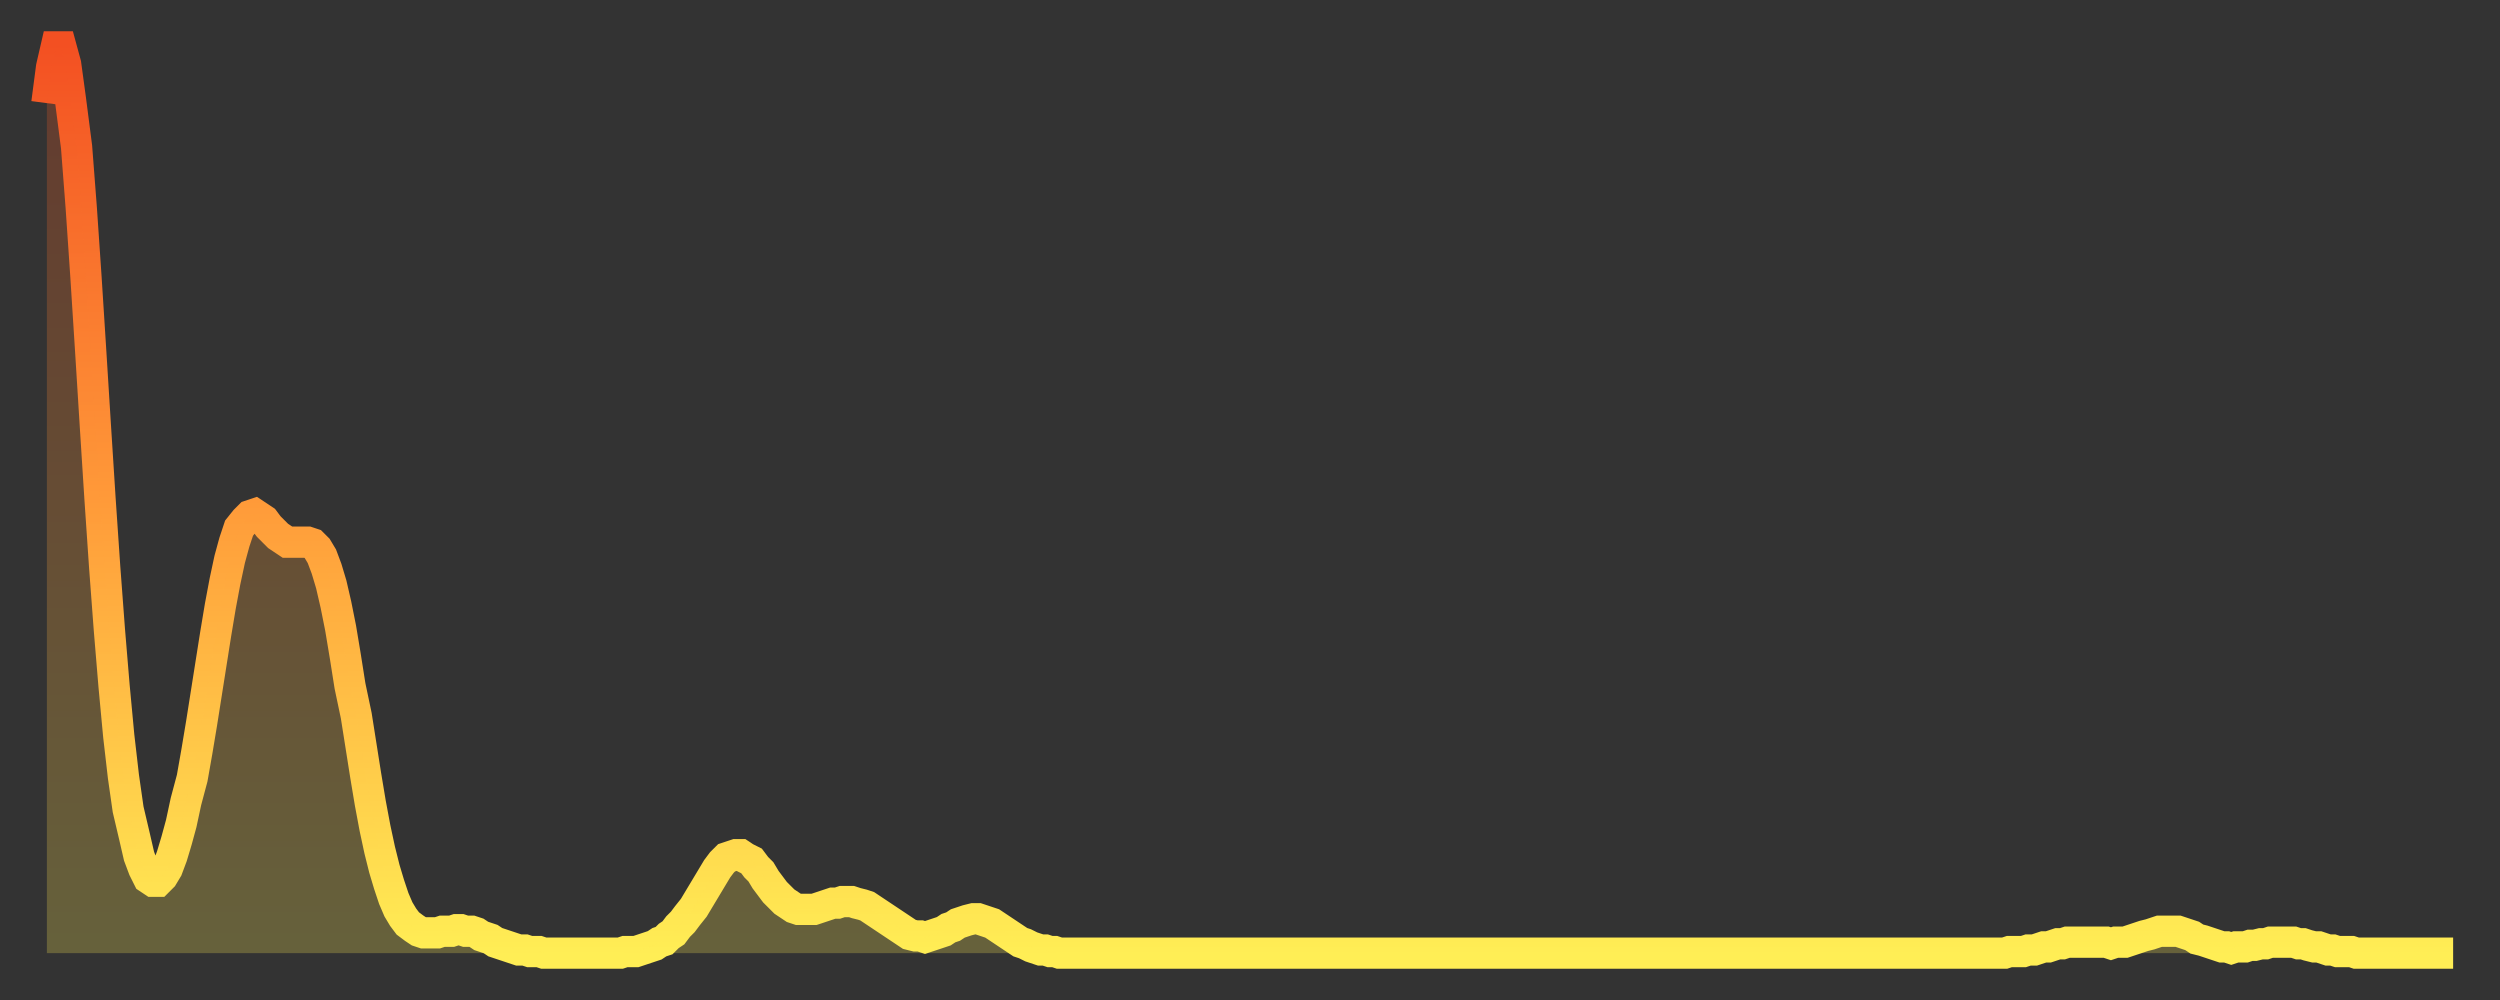
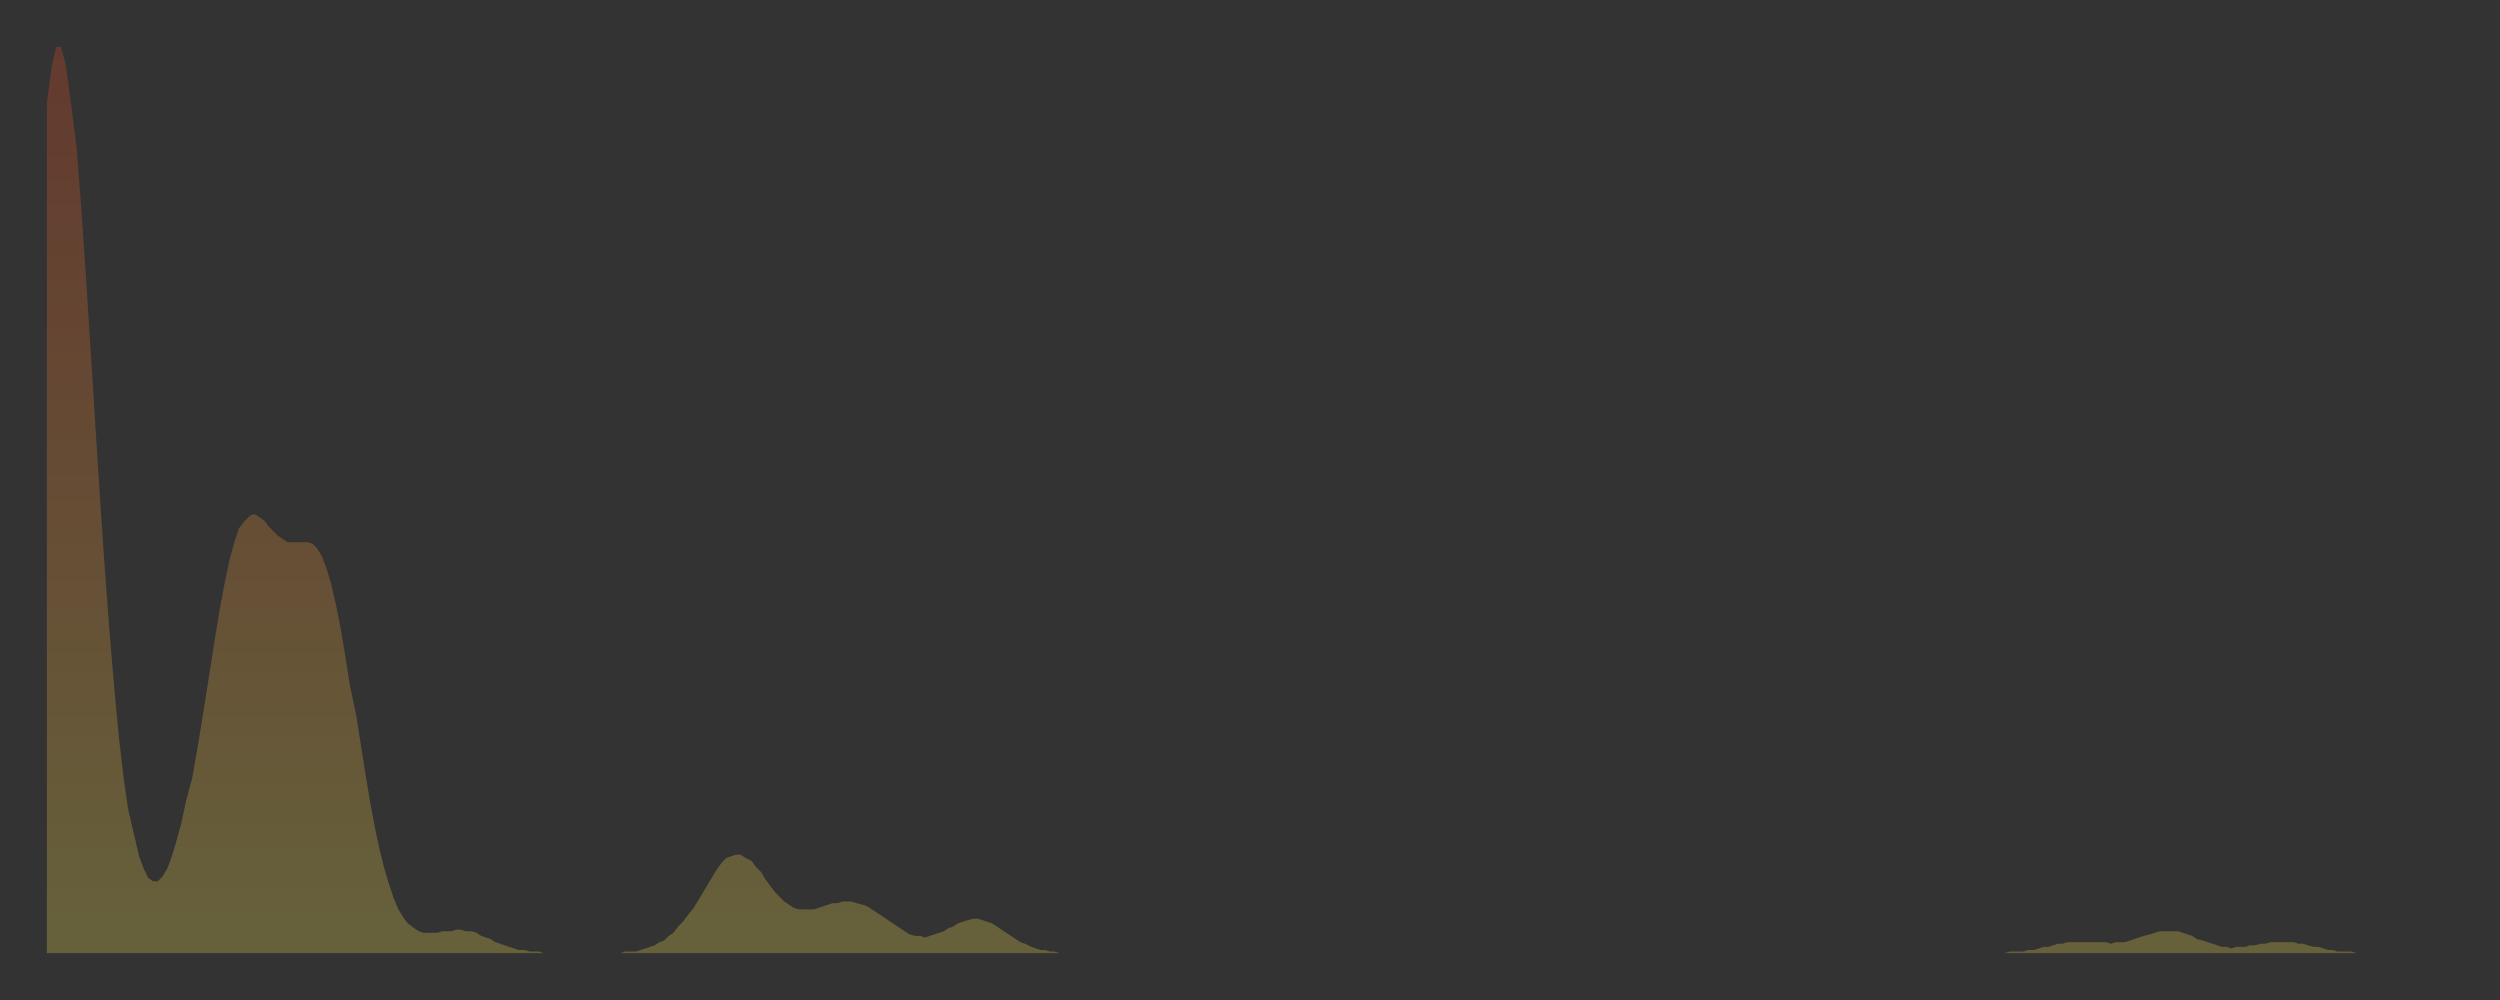
<svg xmlns="http://www.w3.org/2000/svg" baseProfile="full" height="64" version="1.1" width="160">
  <rect width="100%" height="100%" fill="#333333" stroke="none" />
  <defs>
    <linearGradient id="id725974" x1="0" x2="0" y1="0" y2="1">
      <stop offset="0%" stop-color="#f35022" />
      <stop offset="50%" stop-color="#ff9a39" />
      <stop offset="100%" stop-color="#ffee55" />
    </linearGradient>
  </defs>
  <g transform="translate(3,3)">
    <g>
-       <path d="M 0.0 3.6 0.3 1.3 0.6 0.0 0.9 0.0 1.2 1.1 1.5 3.3 1.9 6.4 2.2 10.3 2.5 14.7 2.8 19.4 3.1 24.2 3.4 28.9 3.7 33.3 4.0 37.3 4.3 40.9 4.6 44.1 4.9 46.7 5.2 48.8 5.6 50.5 5.9 51.8 6.2 52.6 6.5 53.2 6.8 53.4 7.1 53.4 7.4 53.1 7.7 52.6 8.0 51.8 8.3 50.8 8.6 49.7 8.9 48.3 9.3 46.8 9.6 45.1 9.9 43.3 10.2 41.4 10.5 39.5 10.8 37.6 11.1 35.8 11.4 34.2 11.7 32.8 12.0 31.7 12.3 30.8 12.7 30.3 13.0 30.0 13.3 29.9 13.6 30.1 13.9 30.3 14.2 30.7 14.5 31.0 14.8 31.3 15.1 31.5 15.4 31.7 15.7 31.7 16.0 31.7 16.4 31.7 16.7 31.7 17.0 31.8 17.3 32.1 17.6 32.6 17.9 33.4 18.2 34.4 18.5 35.7 18.8 37.2 19.1 39.0 19.4 40.9 19.8 42.8 20.1 44.7 20.4 46.6 20.7 48.4 21.0 50.0 21.3 51.4 21.6 52.6 21.9 53.6 22.2 54.5 22.5 55.2 22.8 55.7 23.1 56.1 23.5 56.4 23.8 56.6 24.1 56.7 24.4 56.7 24.7 56.7 25.0 56.7 25.3 56.6 25.6 56.6 25.9 56.6 26.2 56.5 26.5 56.5 26.8 56.6 27.2 56.6 27.5 56.7 27.8 56.9 28.1 57.0 28.4 57.1 28.7 57.3 29.0 57.4 29.3 57.5 29.6 57.6 29.9 57.7 30.2 57.8 30.6 57.8 30.9 57.9 31.2 57.9 31.5 57.9 31.8 58.0 32.1 58.0 32.4 58.0 32.7 58.0 33.0 58.0 33.3 58.0 33.6 58.0 33.9 58.0 34.3 58.0 34.6 58.0 34.9 58.0 35.2 58.0 35.5 58.0 35.8 58.0 36.1 58.0 36.4 58.0 36.7 58.0 37.0 57.9 37.3 57.9 37.7 57.9 38.0 57.8 38.3 57.7 38.6 57.6 38.9 57.5 39.2 57.3 39.5 57.2 39.8 56.9 40.1 56.7 40.4 56.3 40.7 56.0 41.0 55.6 41.4 55.1 41.7 54.6 42.0 54.1 42.3 53.6 42.6 53.1 42.9 52.6 43.2 52.2 43.5 51.9 43.8 51.8 44.1 51.7 44.4 51.7 44.7 51.9 45.1 52.1 45.4 52.5 45.7 52.8 46.0 53.3 46.3 53.7 46.6 54.1 46.9 54.4 47.2 54.7 47.5 54.9 47.8 55.1 48.1 55.2 48.5 55.2 48.8 55.2 49.1 55.2 49.4 55.1 49.7 55.0 50.0 54.9 50.3 54.8 50.6 54.8 50.9 54.7 51.2 54.7 51.5 54.7 51.8 54.8 52.2 54.9 52.5 55.0 52.8 55.2 53.1 55.4 53.4 55.6 53.7 55.8 54.0 56.0 54.3 56.2 54.6 56.4 54.9 56.6 55.2 56.8 55.6 56.9 55.9 56.9 56.2 57.0 56.5 56.9 56.8 56.8 57.1 56.7 57.4 56.6 57.7 56.4 58.0 56.3 58.3 56.1 58.6 56.0 58.9 55.9 59.3 55.8 59.6 55.8 59.9 55.9 60.2 56.0 60.5 56.1 60.8 56.3 61.1 56.5 61.4 56.7 61.7 56.9 62.0 57.1 62.3 57.3 62.6 57.4 63.0 57.6 63.3 57.7 63.6 57.8 63.9 57.8 64.2 57.9 64.5 57.9 64.8 58.0 65.1 58.0 65.4 58.0 65.7 58.0 66.0 58.0 66.4 58.0 66.7 58.0 67.0 58.0 67.3 58.0 67.6 58.0 67.9 58.0 68.2 58.0 68.5 58.0 68.8 58.0 69.1 58.0 69.4 58.0 69.7 58.0 70.1 58.0 70.4 58.0 70.7 58.0 71.0 58.0 71.3 58.0 71.6 58.0 71.9 58.0 72.2 58.0 72.5 58.0 72.8 58.0 73.1 58.0 73.5 58.0 73.8 58.0 74.1 58.0 74.4 58.0 74.7 58.0 75.0 58.0 75.3 58.0 75.6 58.0 75.9 58.0 76.2 58.0 76.5 58.0 76.8 58.0 77.2 58.0 77.5 58.0 77.8 58.0 78.1 58.0 78.4 58.0 78.7 58.0 79.0 58.0 79.3 58.0 79.6 58.0 79.9 58.0 80.2 58.0 80.5 58.0 80.9 58.0 81.2 58.0 81.5 58.0 81.8 58.0 82.1 58.0 82.4 58.0 82.7 58.0 83.0 58.0 83.3 58.0 83.6 58.0 83.9 58.0 84.3 58.0 84.6 58.0 84.9 58.0 85.2 58.0 85.5 58.0 85.8 58.0 86.1 58.0 86.4 58.0 86.7 58.0 87.0 58.0 87.3 58.0 87.6 58.0 88.0 58.0 88.3 58.0 88.6 58.0 88.9 58.0 89.2 58.0 89.5 58.0 89.8 58.0 90.1 58.0 90.4 58.0 90.7 58.0 91.0 58.0 91.4 58.0 91.7 58.0 92.0 58.0 92.3 58.0 92.6 58.0 92.9 58.0 93.2 58.0 93.5 58.0 93.8 58.0 94.1 58.0 94.4 58.0 94.7 58.0 95.1 58.0 95.4 58.0 95.7 58.0 96.0 58.0 96.3 58.0 96.6 58.0 96.9 58.0 97.2 58.0 97.5 58.0 97.8 58.0 98.1 58.0 98.4 58.0 98.8 58.0 99.1 58.0 99.4 58.0 99.7 58.0 100.0 58.0 100.3 58.0 100.6 58.0 100.9 58.0 101.2 58.0 101.5 58.0 101.8 58.0 102.2 58.0 102.5 58.0 102.8 58.0 103.1 58.0 103.4 58.0 103.7 58.0 104.0 58.0 104.3 58.0 104.6 58.0 104.9 58.0 105.2 58.0 105.5 58.0 105.9 58.0 106.2 58.0 106.5 58.0 106.8 58.0 107.1 58.0 107.4 58.0 107.7 58.0 108.0 58.0 108.3 58.0 108.6 58.0 108.9 58.0 109.3 58.0 109.6 58.0 109.9 58.0 110.2 58.0 110.5 58.0 110.8 58.0 111.1 58.0 111.4 58.0 111.7 58.0 112.0 58.0 112.3 58.0 112.6 58.0 113.0 58.0 113.3 58.0 113.6 58.0 113.9 58.0 114.2 58.0 114.5 58.0 114.8 58.0 115.1 58.0 115.4 58.0 115.7 58.0 116.0 58.0 116.3 58.0 116.7 58.0 117.0 58.0 117.3 58.0 117.6 58.0 117.9 58.0 118.2 58.0 118.5 58.0 118.8 58.0 119.1 58.0 119.4 58.0 119.7 58.0 120.1 58.0 120.4 58.0 120.7 58.0 121.0 58.0 121.3 58.0 121.6 58.0 121.9 58.0 122.2 58.0 122.5 58.0 122.8 58.0 123.1 58.0 123.4 58.0 123.8 58.0 124.1 58.0 124.4 58.0 124.7 58.0 125.0 58.0 125.3 58.0 125.6 57.9 125.9 57.9 126.2 57.9 126.5 57.9 126.8 57.8 127.2 57.8 127.5 57.7 127.8 57.6 128.1 57.6 128.4 57.5 128.7 57.4 129.0 57.4 129.3 57.3 129.6 57.3 129.9 57.3 130.2 57.3 130.5 57.3 130.9 57.3 131.2 57.3 131.5 57.3 131.8 57.3 132.1 57.4 132.4 57.3 132.7 57.3 133.0 57.3 133.3 57.2 133.6 57.1 133.9 57.0 134.2 56.9 134.6 56.8 134.9 56.7 135.2 56.6 135.5 56.6 135.8 56.6 136.1 56.6 136.4 56.6 136.7 56.7 137.0 56.8 137.3 56.9 137.6 57.1 138.0 57.2 138.3 57.3 138.6 57.4 138.9 57.5 139.2 57.6 139.5 57.6 139.8 57.7 140.1 57.6 140.4 57.6 140.7 57.6 141.0 57.5 141.3 57.5 141.7 57.4 142.0 57.4 142.3 57.3 142.6 57.3 142.9 57.3 143.2 57.3 143.5 57.3 143.8 57.3 144.1 57.4 144.4 57.4 144.7 57.5 145.1 57.6 145.4 57.6 145.7 57.7 146.0 57.8 146.3 57.8 146.6 57.9 146.9 57.9 147.2 57.9 147.5 57.9 147.8 58.0 148.1 58.0 148.4 58.0 148.8 58.0 149.1 58.0 149.4 58.0 149.7 58.0 150.0 58.0 150.3 58.0 150.6 58.0 150.9 58.0 151.2 58.0 151.5 58.0 151.8 58.0 152.1 58.0 152.5 58.0 152.8 58.0 153.1 58.0 153.4 58.0 153.7 58.0 154.0 58.0" fill="none" id="graph-curve" opacity="1" stroke="url(#id725974)" stroke-width="2" />
      <path d="M 0 58 L 0.0 3.6 0.3 1.3 0.6 0.0 0.9 0.0 1.2 1.1 1.5 3.3 1.9 6.4 2.2 10.3 2.5 14.7 2.8 19.4 3.1 24.2 3.4 28.9 3.7 33.3 4.0 37.3 4.3 40.9 4.6 44.1 4.9 46.7 5.2 48.8 5.6 50.5 5.9 51.8 6.2 52.6 6.5 53.2 6.8 53.4 7.1 53.4 7.4 53.1 7.7 52.6 8.0 51.8 8.3 50.8 8.6 49.7 8.9 48.3 9.3 46.8 9.6 45.1 9.9 43.3 10.2 41.4 10.5 39.5 10.8 37.6 11.1 35.8 11.4 34.2 11.7 32.8 12.0 31.7 12.3 30.8 12.7 30.3 13.0 30.0 13.3 29.9 13.6 30.1 13.9 30.3 14.2 30.7 14.5 31.0 14.8 31.3 15.1 31.5 15.4 31.7 15.7 31.7 16.0 31.7 16.4 31.7 16.7 31.7 17.0 31.8 17.3 32.1 17.6 32.6 17.9 33.4 18.2 34.4 18.5 35.7 18.8 37.2 19.1 39.0 19.4 40.9 19.8 42.8 20.1 44.7 20.4 46.6 20.7 48.4 21.0 50.0 21.3 51.4 21.6 52.6 21.9 53.6 22.2 54.5 22.5 55.2 22.8 55.7 23.1 56.1 23.5 56.4 23.8 56.6 24.1 56.7 24.4 56.7 24.7 56.7 25.0 56.7 25.3 56.6 25.6 56.6 25.9 56.6 26.2 56.5 26.5 56.5 26.8 56.6 27.2 56.6 27.5 56.7 27.8 56.9 28.1 57.0 28.4 57.1 28.7 57.3 29.0 57.4 29.3 57.5 29.6 57.6 29.9 57.7 30.2 57.8 30.6 57.8 30.9 57.9 31.2 57.9 31.5 57.9 31.8 58.0 32.1 58.0 32.4 58.0 32.7 58.0 33.0 58.0 33.3 58.0 33.6 58.0 33.9 58.0 34.3 58.0 34.6 58.0 34.9 58.0 35.2 58.0 35.5 58.0 35.8 58.0 36.1 58.0 36.4 58.0 36.7 58.0 37.0 57.9 37.3 57.9 37.7 57.9 38.0 57.8 38.3 57.7 38.6 57.6 38.9 57.5 39.2 57.3 39.5 57.2 39.8 56.9 40.1 56.7 40.4 56.3 40.7 56.0 41.0 55.6 41.4 55.1 41.7 54.6 42.0 54.1 42.3 53.6 42.6 53.1 42.9 52.6 43.2 52.2 43.5 51.9 43.8 51.8 44.1 51.7 44.4 51.7 44.7 51.9 45.1 52.1 45.4 52.5 45.7 52.8 46.0 53.3 46.3 53.7 46.6 54.1 46.9 54.4 47.2 54.7 47.5 54.9 47.8 55.1 48.1 55.2 48.5 55.2 48.8 55.2 49.1 55.2 49.4 55.1 49.7 55.0 50.0 54.9 50.3 54.8 50.6 54.8 50.9 54.7 51.2 54.7 51.5 54.7 51.8 54.8 52.2 54.9 52.5 55.0 52.8 55.2 53.1 55.4 53.4 55.6 53.7 55.8 54.0 56.0 54.3 56.2 54.6 56.4 54.9 56.6 55.2 56.8 55.6 56.9 55.9 56.9 56.2 57.0 56.5 56.9 56.8 56.8 57.1 56.7 57.4 56.6 57.7 56.4 58.0 56.3 58.3 56.1 58.6 56.0 58.9 55.9 59.3 55.8 59.6 55.8 59.9 55.9 60.2 56.0 60.5 56.1 60.8 56.3 61.1 56.5 61.4 56.7 61.7 56.9 62.0 57.1 62.3 57.3 62.6 57.4 63.0 57.6 63.3 57.7 63.6 57.8 63.9 57.8 64.2 57.9 64.5 57.9 64.8 58.0 65.1 58.0 65.4 58.0 65.7 58.0 66.0 58.0 66.4 58.0 66.7 58.0 67.0 58.0 67.3 58.0 67.6 58.0 67.9 58.0 68.2 58.0 68.5 58.0 68.8 58.0 69.1 58.0 69.4 58.0 69.7 58.0 70.1 58.0 70.4 58.0 70.7 58.0 71.0 58.0 71.3 58.0 71.6 58.0 71.9 58.0 72.2 58.0 72.5 58.0 72.8 58.0 73.1 58.0 73.5 58.0 73.8 58.0 74.1 58.0 74.4 58.0 74.7 58.0 75.0 58.0 75.3 58.0 75.6 58.0 75.9 58.0 76.2 58.0 76.5 58.0 76.8 58.0 77.2 58.0 77.5 58.0 77.8 58.0 78.1 58.0 78.4 58.0 78.7 58.0 79.0 58.0 79.3 58.0 79.6 58.0 79.9 58.0 80.2 58.0 80.5 58.0 80.9 58.0 81.2 58.0 81.5 58.0 81.8 58.0 82.1 58.0 82.4 58.0 82.7 58.0 83.0 58.0 83.3 58.0 83.6 58.0 83.9 58.0 84.3 58.0 84.6 58.0 84.9 58.0 85.2 58.0 85.5 58.0 85.8 58.0 86.1 58.0 86.4 58.0 86.7 58.0 87.0 58.0 87.3 58.0 87.6 58.0 88.0 58.0 88.3 58.0 88.6 58.0 88.9 58.0 89.2 58.0 89.5 58.0 89.8 58.0 90.1 58.0 90.4 58.0 90.7 58.0 91.0 58.0 91.4 58.0 91.7 58.0 92.0 58.0 92.3 58.0 92.6 58.0 92.9 58.0 93.2 58.0 93.5 58.0 93.8 58.0 94.1 58.0 94.4 58.0 94.7 58.0 95.1 58.0 95.4 58.0 95.7 58.0 96.0 58.0 96.3 58.0 96.6 58.0 96.9 58.0 97.2 58.0 97.5 58.0 97.8 58.0 98.1 58.0 98.4 58.0 98.8 58.0 99.1 58.0 99.4 58.0 99.7 58.0 100.0 58.0 100.3 58.0 100.6 58.0 100.9 58.0 101.2 58.0 101.5 58.0 101.8 58.0 102.2 58.0 102.5 58.0 102.8 58.0 103.1 58.0 103.4 58.0 103.7 58.0 104.0 58.0 104.3 58.0 104.6 58.0 104.9 58.0 105.2 58.0 105.5 58.0 105.9 58.0 106.2 58.0 106.5 58.0 106.8 58.0 107.1 58.0 107.4 58.0 107.7 58.0 108.0 58.0 108.3 58.0 108.6 58.0 108.9 58.0 109.3 58.0 109.6 58.0 109.9 58.0 110.2 58.0 110.5 58.0 110.8 58.0 111.1 58.0 111.4 58.0 111.7 58.0 112.0 58.0 112.3 58.0 112.6 58.0 113.0 58.0 113.3 58.0 113.6 58.0 113.9 58.0 114.2 58.0 114.5 58.0 114.8 58.0 115.1 58.0 115.4 58.0 115.7 58.0 116.0 58.0 116.3 58.0 116.7 58.0 117.0 58.0 117.3 58.0 117.6 58.0 117.9 58.0 118.2 58.0 118.5 58.0 118.8 58.0 119.1 58.0 119.4 58.0 119.7 58.0 120.1 58.0 120.4 58.0 120.7 58.0 121.0 58.0 121.3 58.0 121.6 58.0 121.9 58.0 122.2 58.0 122.5 58.0 122.8 58.0 123.1 58.0 123.4 58.0 123.8 58.0 124.1 58.0 124.4 58.0 124.7 58.0 125.0 58.0 125.3 58.0 125.6 57.9 125.9 57.9 126.2 57.9 126.5 57.9 126.8 57.8 127.2 57.8 127.5 57.7 127.8 57.6 128.1 57.6 128.4 57.5 128.7 57.4 129.0 57.4 129.3 57.3 129.6 57.3 129.9 57.3 130.2 57.3 130.5 57.3 130.9 57.3 131.2 57.3 131.5 57.3 131.8 57.3 132.1 57.4 132.4 57.3 132.7 57.3 133.0 57.3 133.3 57.2 133.6 57.1 133.9 57.0 134.2 56.9 134.6 56.8 134.9 56.7 135.2 56.6 135.5 56.6 135.8 56.6 136.1 56.6 136.4 56.6 136.7 56.7 137.0 56.8 137.3 56.9 137.6 57.1 138.0 57.2 138.3 57.3 138.6 57.4 138.9 57.5 139.2 57.6 139.5 57.6 139.8 57.7 140.1 57.6 140.4 57.6 140.7 57.6 141.0 57.5 141.3 57.5 141.7 57.4 142.0 57.4 142.3 57.3 142.6 57.3 142.9 57.3 143.2 57.3 143.5 57.3 143.8 57.3 144.1 57.4 144.4 57.4 144.7 57.5 145.1 57.6 145.4 57.6 145.7 57.7 146.0 57.8 146.3 57.8 146.6 57.9 146.9 57.9 147.2 57.9 147.5 57.9 147.8 58.0 148.1 58.0 148.4 58.0 148.8 58.0 149.1 58.0 149.4 58.0 149.7 58.0 150.0 58.0 150.3 58.0 150.6 58.0 150.9 58.0 151.2 58.0 151.5 58.0 151.8 58.0 152.1 58.0 152.5 58.0 152.8 58.0 153.1 58.0 153.4 58.0 153.7 58.0 154.0 58.0 154 58" fill="url(#id725974)" fill-opacity=".25" id="graph-shadow" />
    </g>
  </g>
</svg>